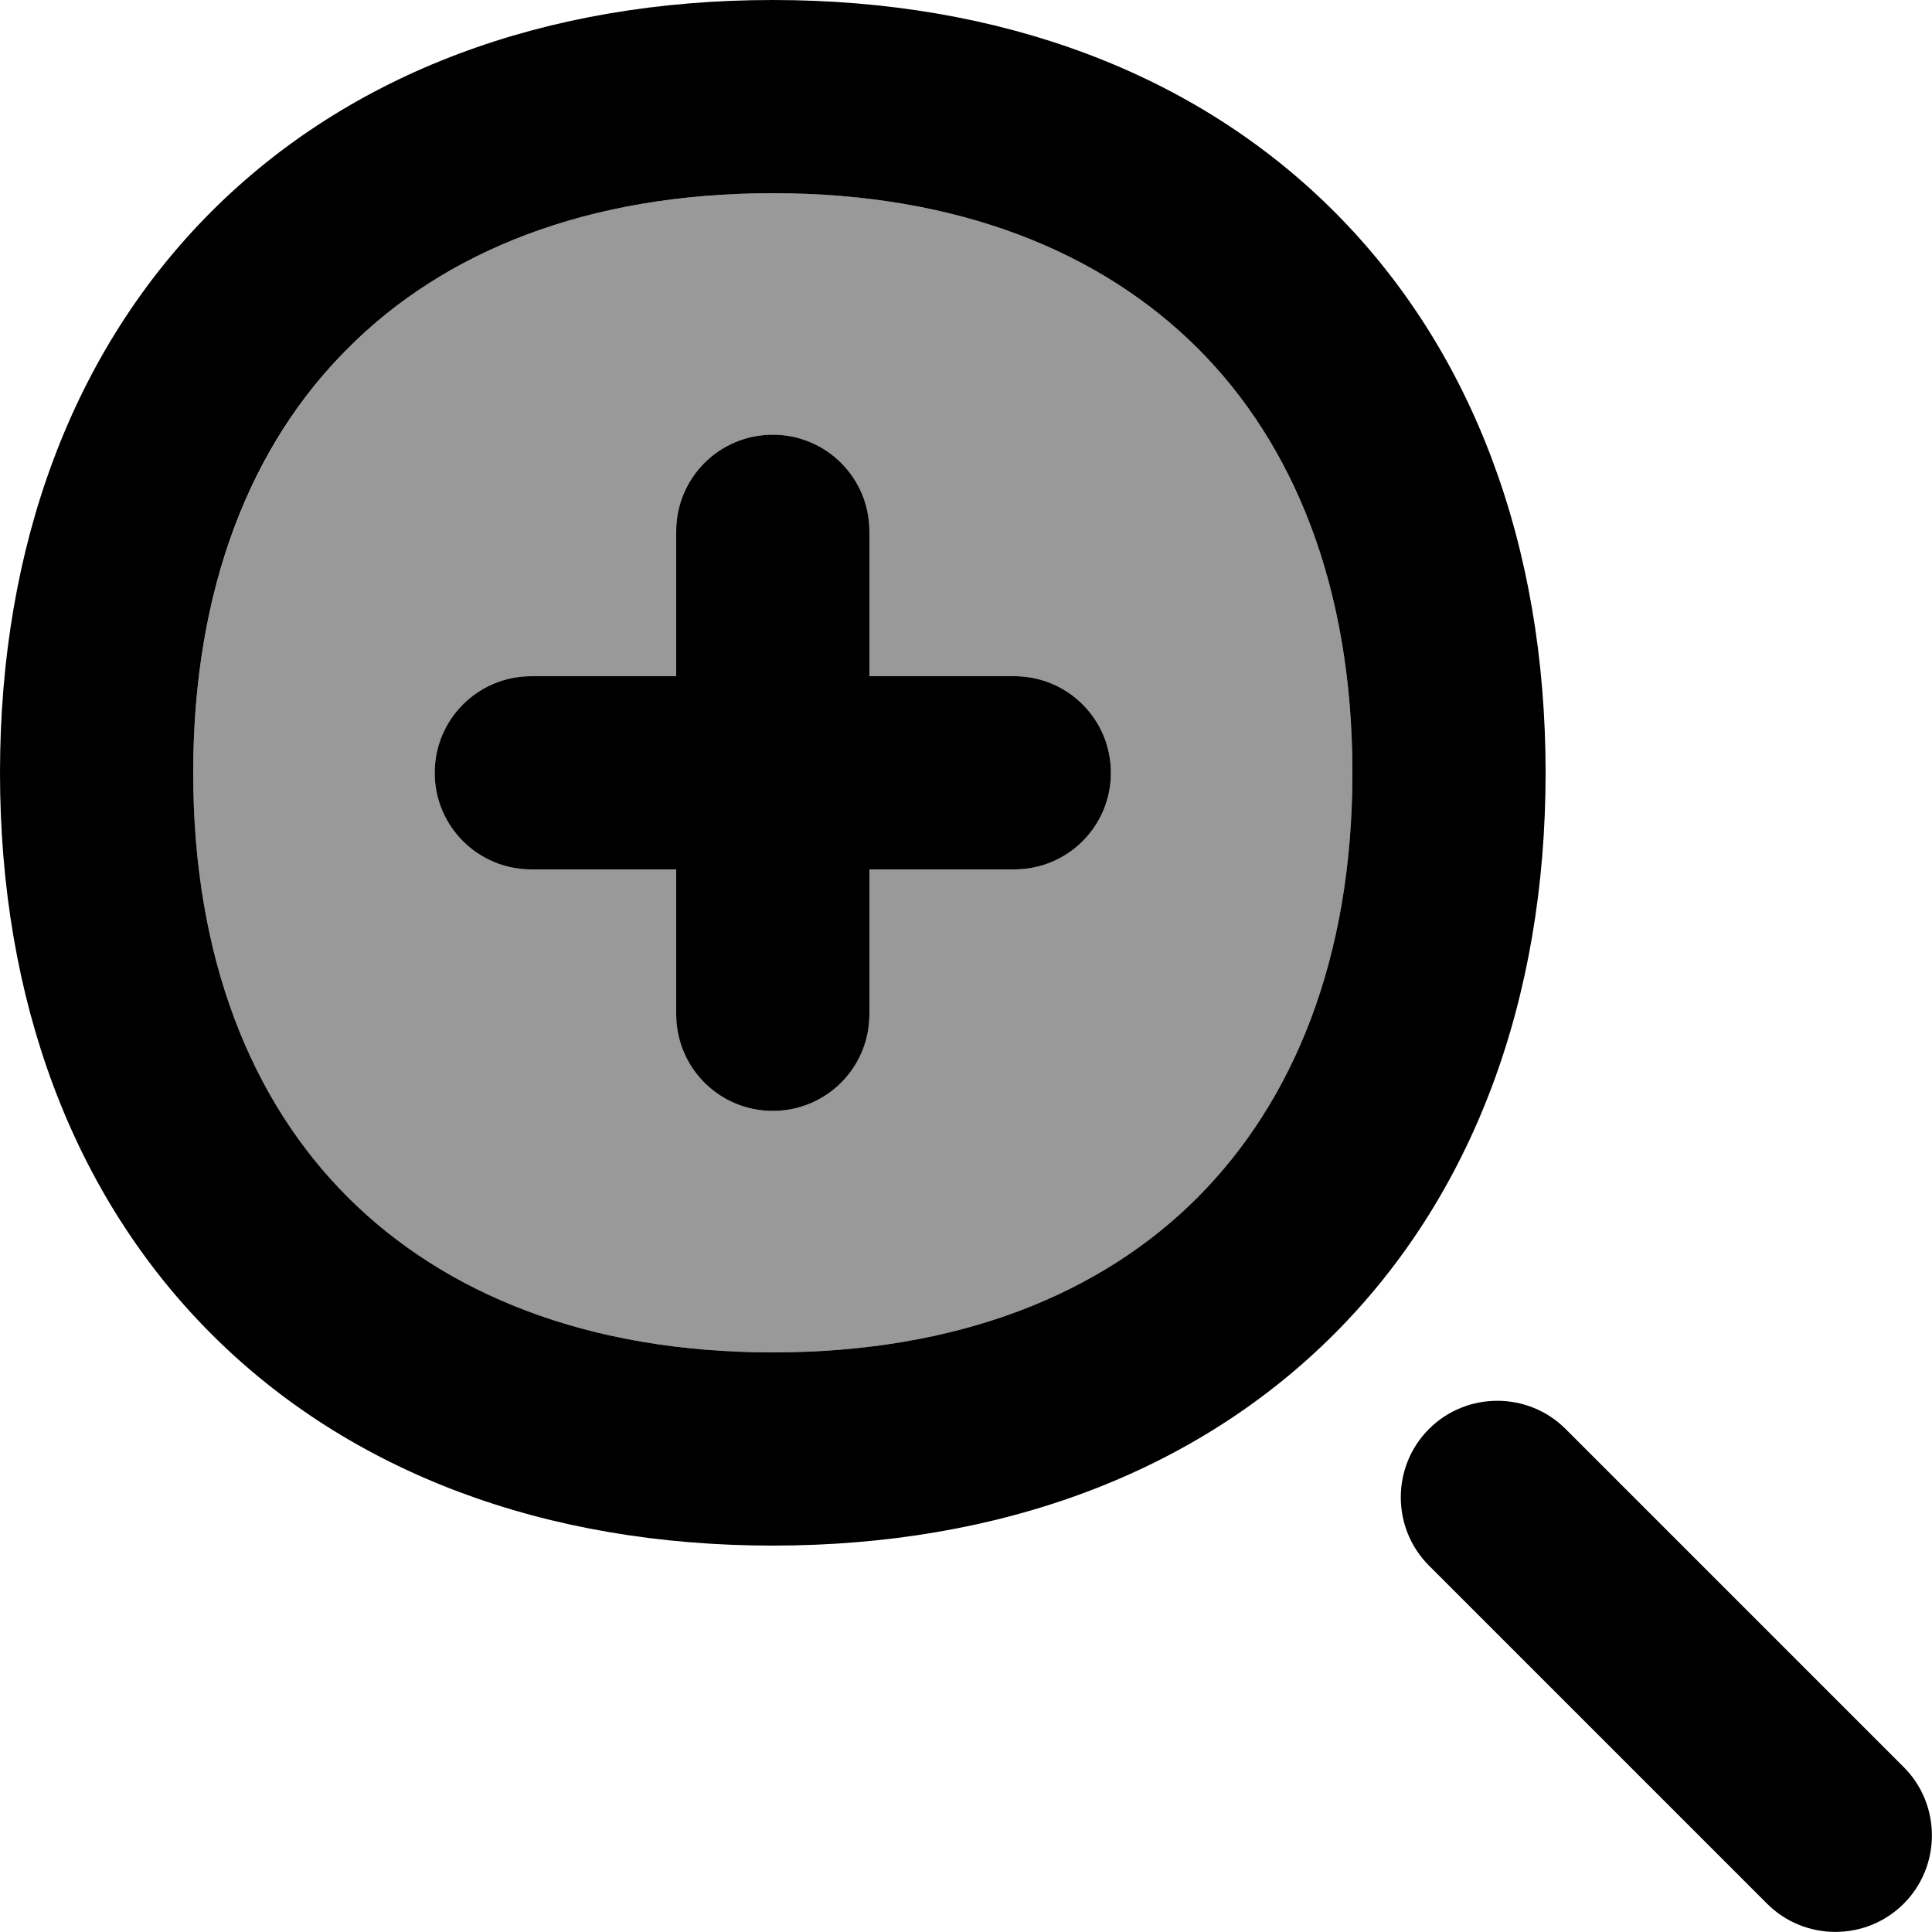
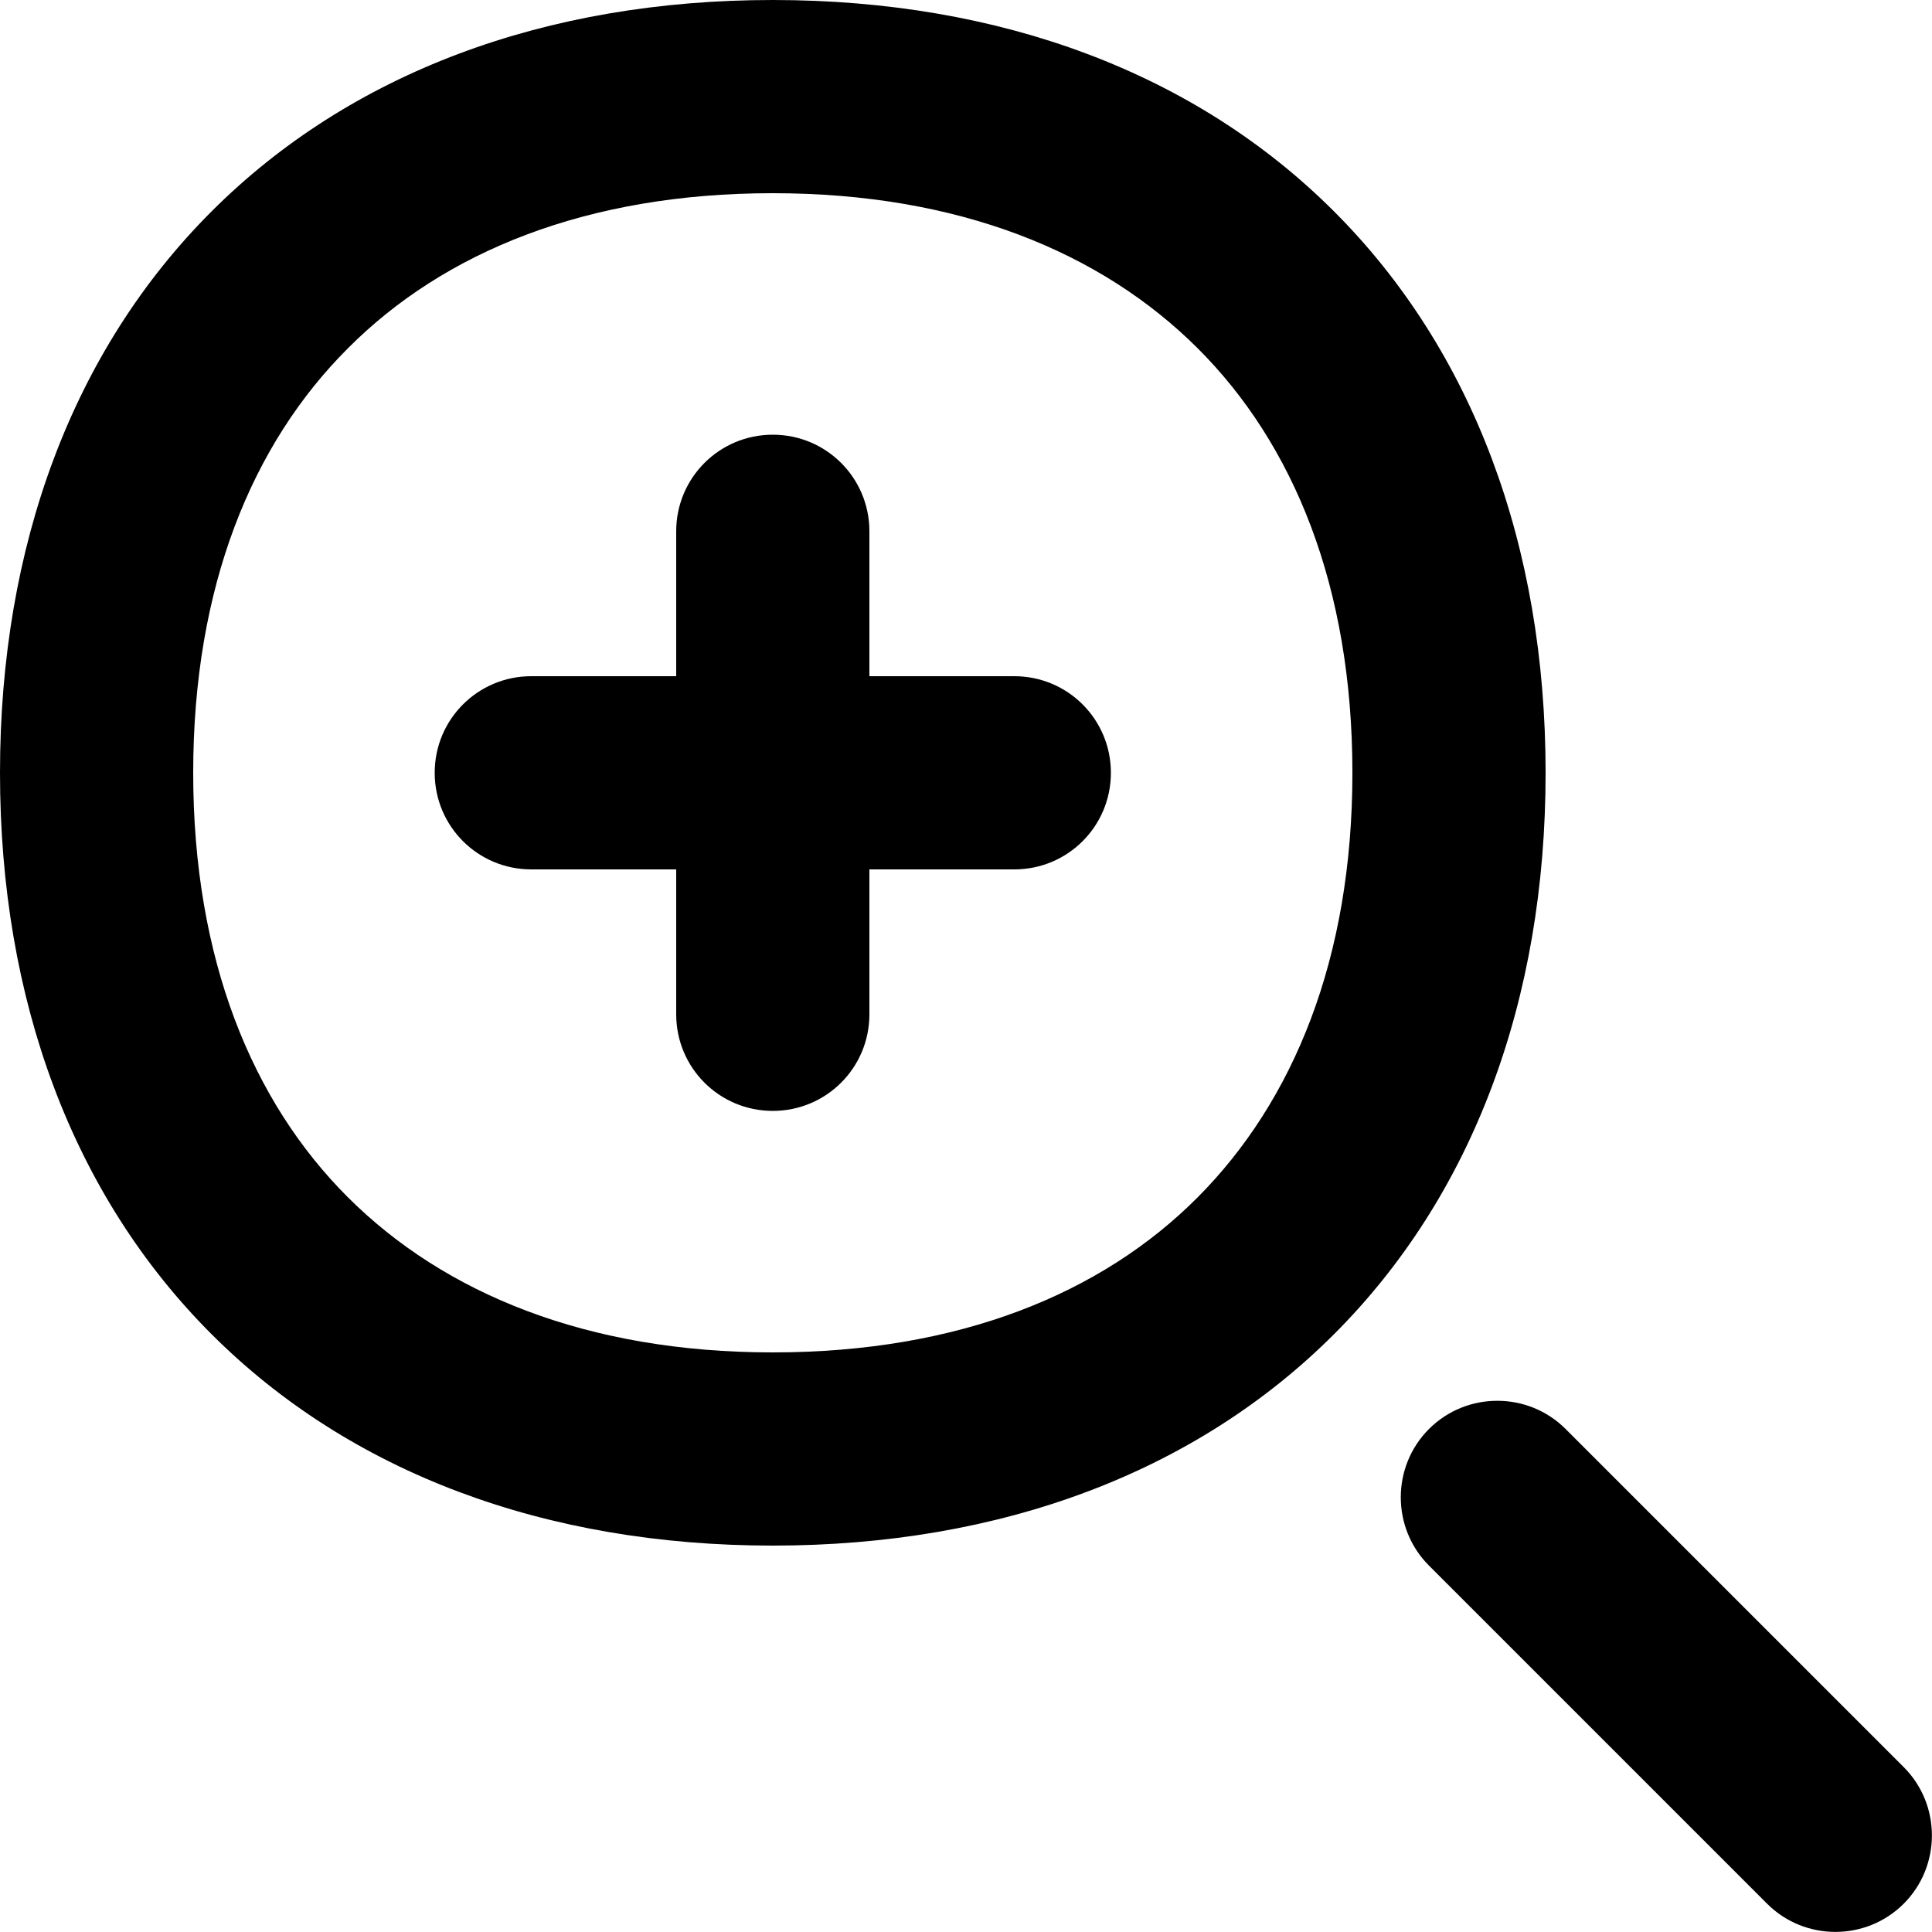
<svg xmlns="http://www.w3.org/2000/svg" viewBox="0 0 560 560">
-   <path opacity=".4" fill="currentColor" d="M56 224c0 53.9 17 95.3 44.9 123.1S170.1 392 224 392 319.3 375 347.1 347.1 392 277.9 392 224 375 128.7 347.1 100.9 277.9 56 224 56 128.7 73 100.9 100.9 56 170.1 56 224zm70 0c0-15.5 12.5-28 28-28l42 0 0-42c0-15.5 12.5-28 28-28s28 12.5 28 28l0 42 42 0c15.5 0 28 12.5 28 28s-12.5 28-28 28l-42 0 0 42c0 15.5-12.5 28-28 28s-28-12.5-28-28l0-42-42 0c-15.5 0-28-12.5-28-28z" />
  <path fill="currentColor" d="M252 154c0-15.5-12.5-28-28-28s-28 12.5-28 28l0 42-42 0c-15.5 0-28 12.5-28 28s12.5 28 28 28l42 0 0 42c0 15.5 12.5 28 28 28s28-12.5 28-28l0-42 42 0c15.5 0 28-12.5 28-28s-12.5-28-28-28l-42 0 0-42zM61.3 61.3C101.5 21.1 158.1 0 224 0S346.5 21.1 386.7 61.3 448 158.1 448 224 426.9 346.5 386.7 386.7 289.9 448 224 448 101.5 426.9 61.3 386.7 0 289.9 0 224 21.1 101.5 61.3 61.3zm39.6 39.6C73 128.7 56 170.1 56 224S73 319.3 100.9 347.1 170.1 392 224 392 319.3 375 347.1 347.1 392 277.9 392 224 375 128.7 347.1 100.9 277.9 56 224 56 128.7 73 100.9 100.9zM414.2 414.2c10.9-10.9 28.7-10.9 39.6 0l98 98c10.9 10.9 10.9 28.7 0 39.6s-28.7 10.9-39.6 0l-98-98c-10.9-10.9-10.9-28.7 0-39.6z" />
</svg>